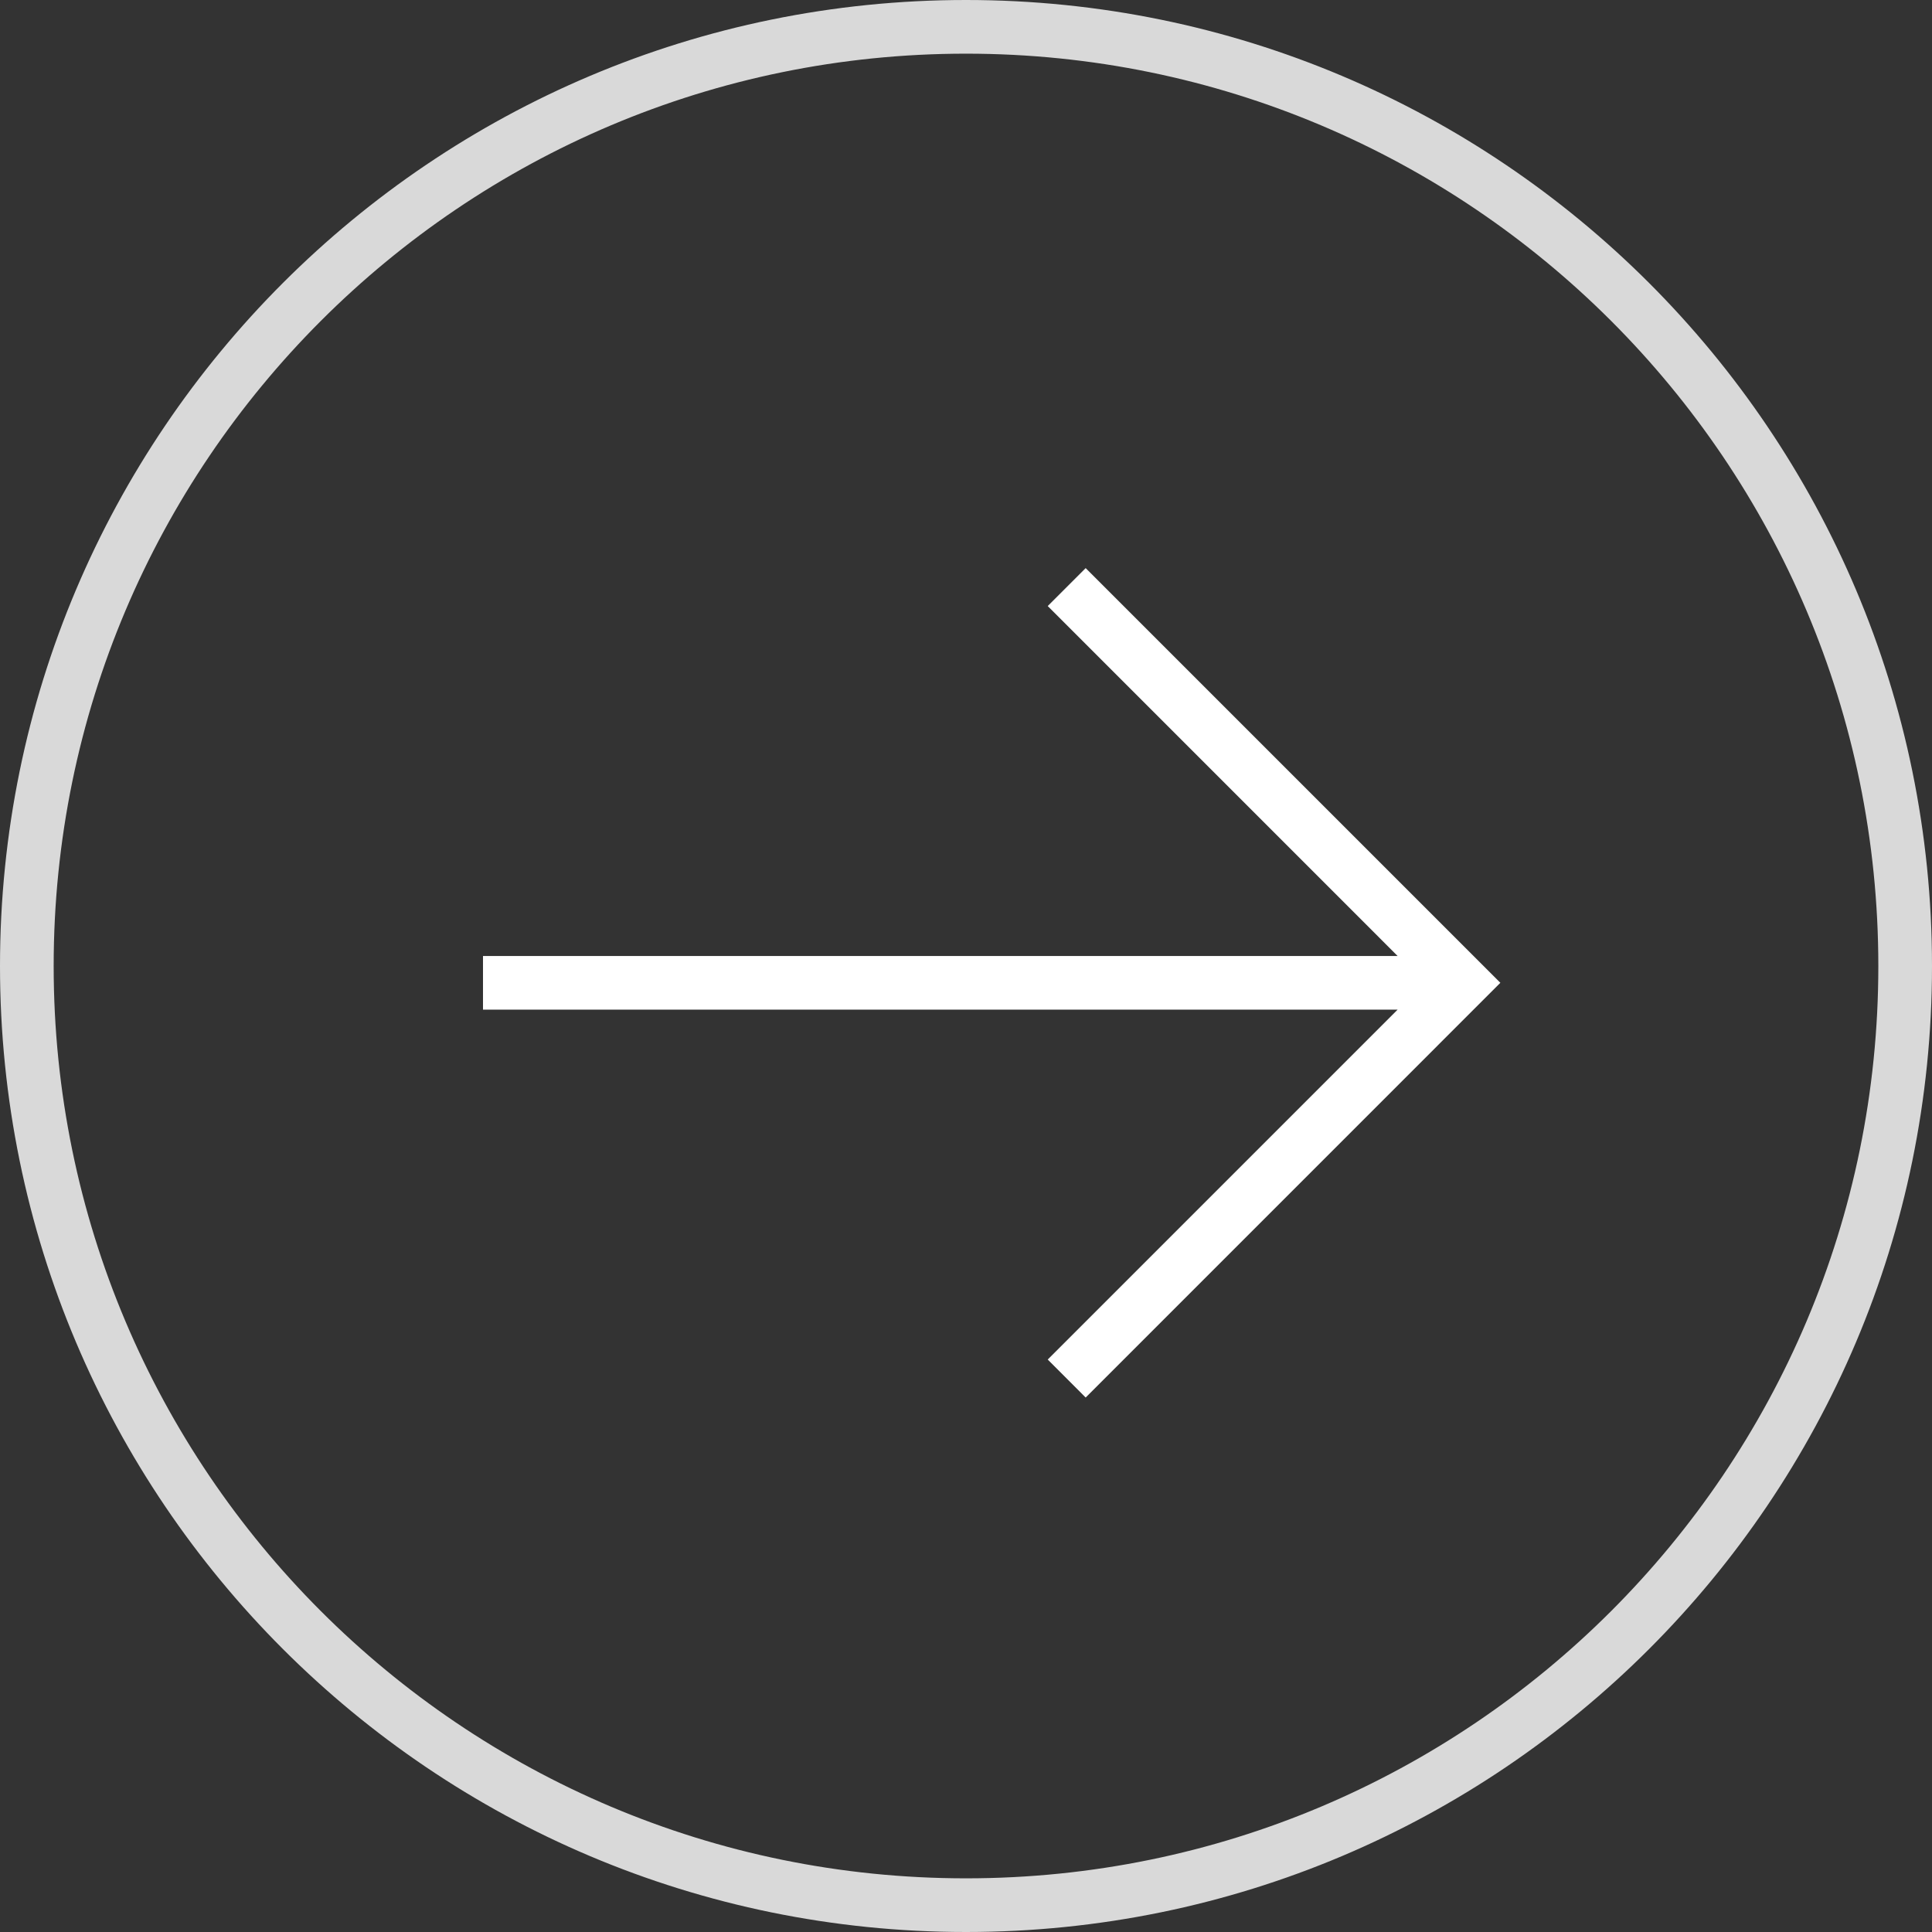
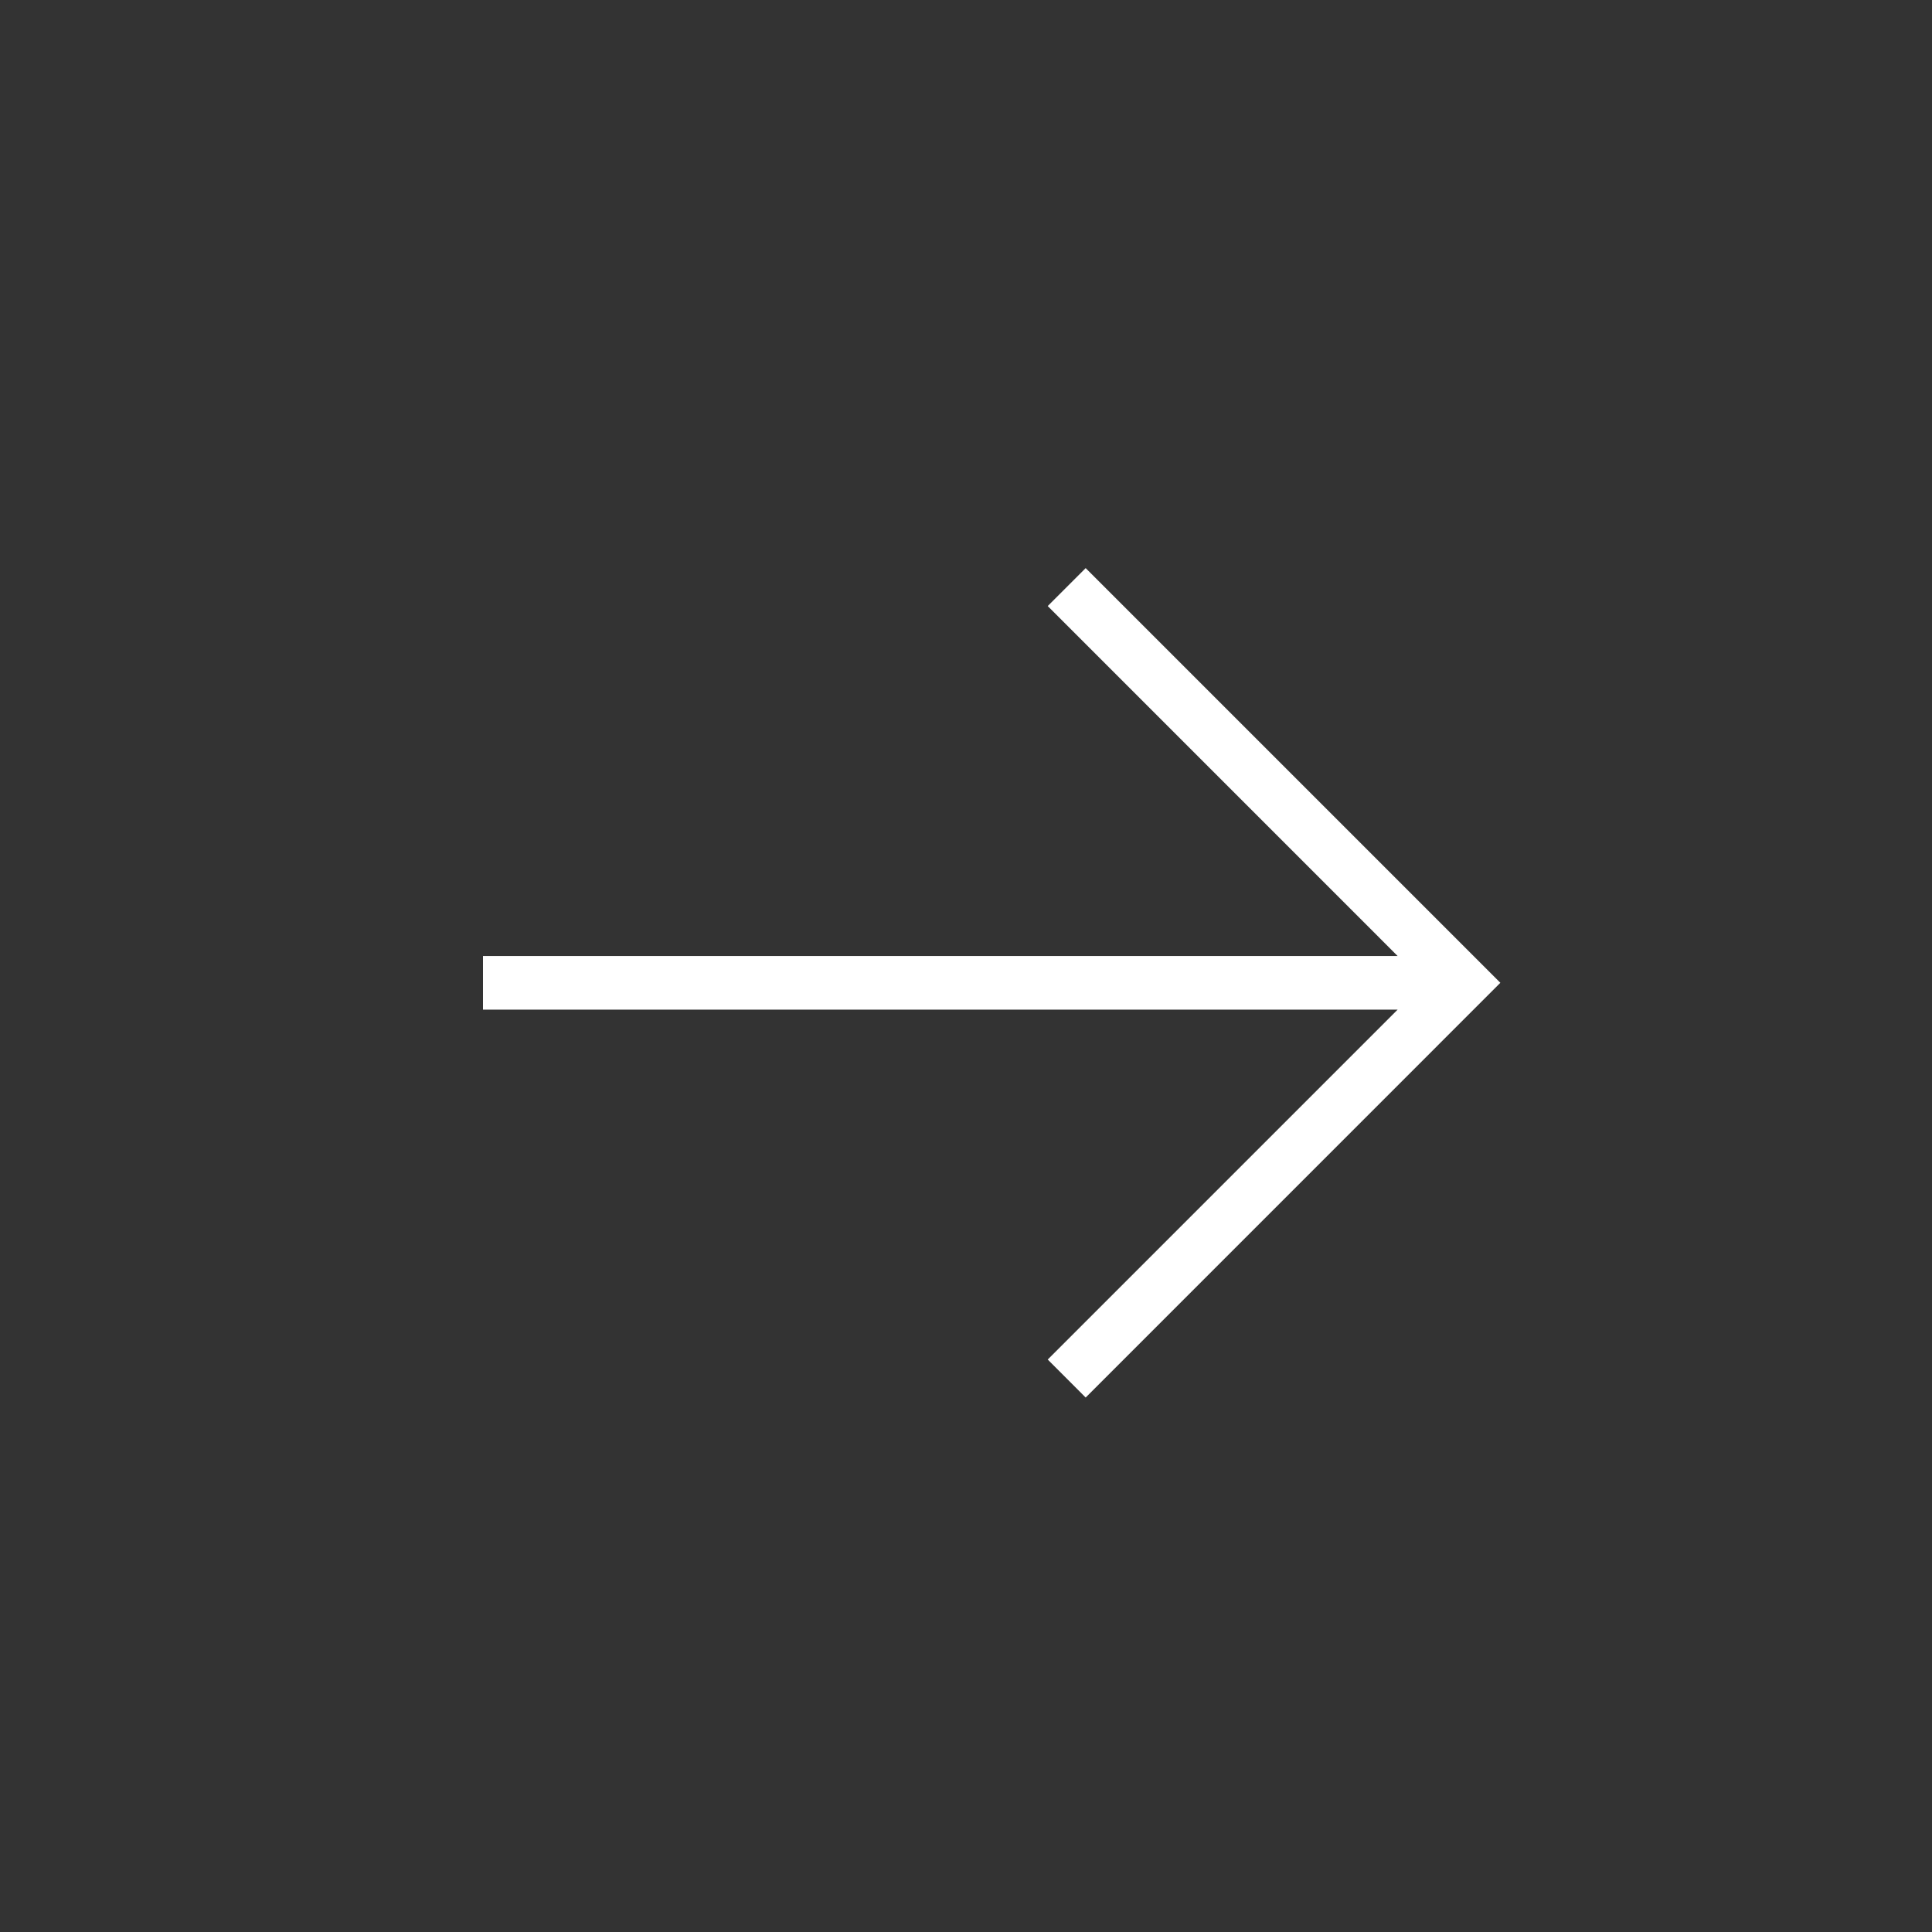
<svg xmlns="http://www.w3.org/2000/svg" width="36" height="36" viewBox="0 0 36 36" fill="none">
  <rect x="0" y="0" width="36" height="36" fill="#333333" stroke="none" />
  <path d="M20.23 26.041L19.523 25.333L26.043 18.813H9V17.814H26.043L19.523 11.293L20.23 10.586L27.957 18.313L20.23 26.041Z" fill="white" />
-   <path d="M35 18C35 8.611 27.389 1 18 1C8.611 1 1 8.611 1 18C1 27.389 8.611 35 18 35V36C8.059 36 0 27.941 0 18C0 8.059 8.059 0 18 0C27.941 0 36 8.059 36 18C36 27.941 27.941 36 18 36V35C27.389 35 35 27.389 35 18Z" fill="#D9D9D9" />
</svg>